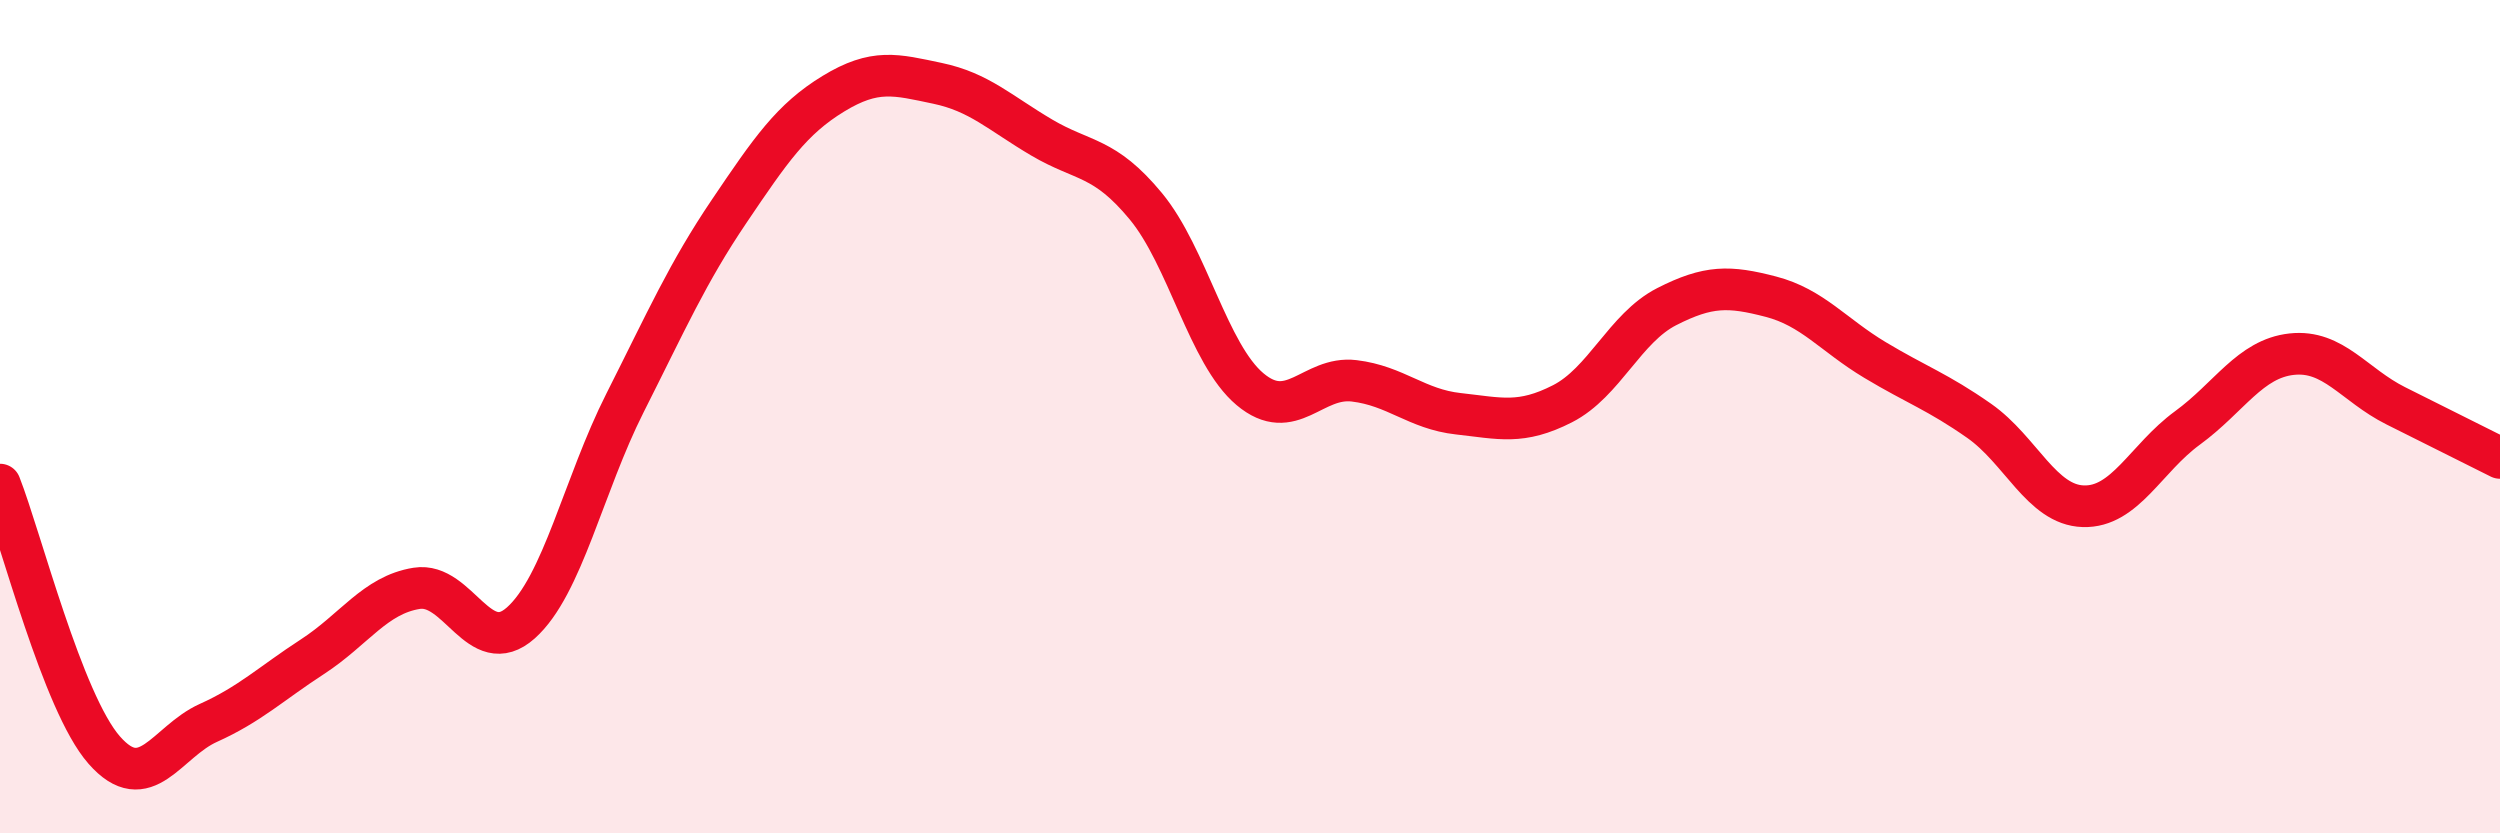
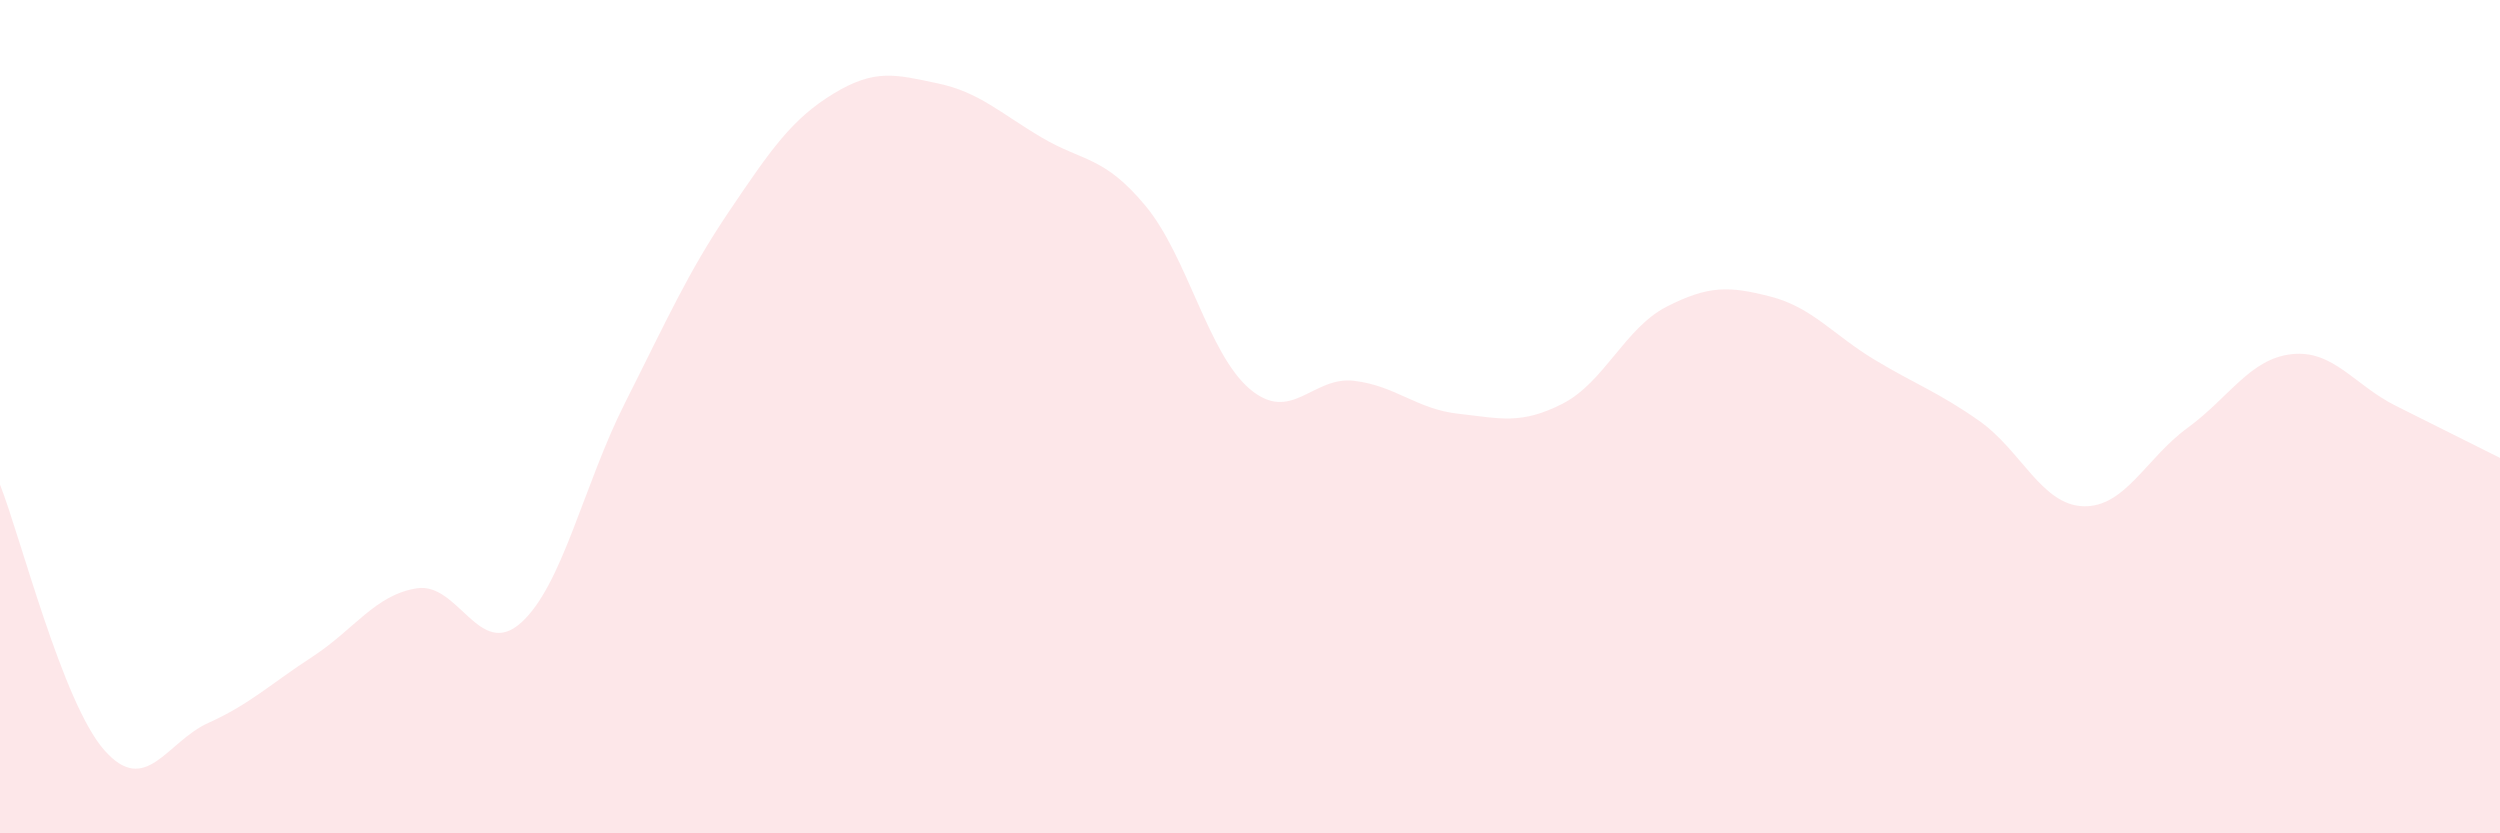
<svg xmlns="http://www.w3.org/2000/svg" width="60" height="20" viewBox="0 0 60 20">
  <path d="M 0,11.63 C 0.5,12.9 1.5,16.86 2.5,18 C 3.5,19.14 4,17.8 5,17.35 C 6,16.9 6.5,16.41 7.5,15.76 C 8.5,15.11 9,14.28 10,14.12 C 11,13.96 11.5,15.84 12.5,14.95 C 13.5,14.06 14,11.65 15,9.67 C 16,7.69 16.5,6.55 17.5,5.07 C 18.5,3.59 19,2.86 20,2.25 C 21,1.64 21.5,1.79 22.5,2 C 23.5,2.21 24,2.71 25,3.3 C 26,3.89 26.5,3.74 27.5,4.95 C 28.5,6.16 29,8.5 30,9.34 C 31,10.18 31.5,9.02 32.5,9.14 C 33.5,9.26 34,9.82 35,9.93 C 36,10.04 36.5,10.2 37.5,9.69 C 38.5,9.18 39,7.87 40,7.36 C 41,6.85 41.5,6.86 42.5,7.12 C 43.5,7.38 44,8.04 45,8.64 C 46,9.24 46.5,9.4 47.5,10.1 C 48.5,10.8 49,12.12 50,12.15 C 51,12.18 51.5,11 52.5,10.27 C 53.5,9.54 54,8.61 55,8.5 C 56,8.39 56.5,9.24 57.5,9.74 C 58.5,10.24 59.5,10.74 60,10.99L60 20L0 20Z" fill="#EB0A25" opacity="0.1" stroke-linecap="round" stroke-linejoin="round" />
-   <path d="M 0,11.63 C 0.5,12.9 1.5,16.86 2.5,18 C 3.5,19.14 4,17.8 5,17.35 C 6,16.9 6.5,16.41 7.5,15.76 C 8.5,15.11 9,14.28 10,14.12 C 11,13.96 11.5,15.84 12.5,14.95 C 13.5,14.06 14,11.65 15,9.67 C 16,7.69 16.5,6.55 17.5,5.07 C 18.5,3.59 19,2.86 20,2.25 C 21,1.64 21.5,1.79 22.5,2 C 23.5,2.21 24,2.71 25,3.3 C 26,3.89 26.5,3.74 27.5,4.95 C 28.5,6.16 29,8.5 30,9.34 C 31,10.18 31.5,9.02 32.5,9.14 C 33.5,9.26 34,9.82 35,9.93 C 36,10.04 36.5,10.2 37.5,9.69 C 38.5,9.18 39,7.87 40,7.36 C 41,6.85 41.5,6.86 42.5,7.12 C 43.5,7.38 44,8.04 45,8.64 C 46,9.24 46.5,9.4 47.5,10.1 C 48.5,10.8 49,12.12 50,12.15 C 51,12.18 51.5,11 52.5,10.27 C 53.5,9.54 54,8.61 55,8.5 C 56,8.39 56.5,9.24 57.5,9.74 C 58.5,10.24 59.5,10.74 60,10.99" stroke="#EB0A25" stroke-width="1" fill="none" stroke-linecap="round" stroke-linejoin="round" />
</svg>